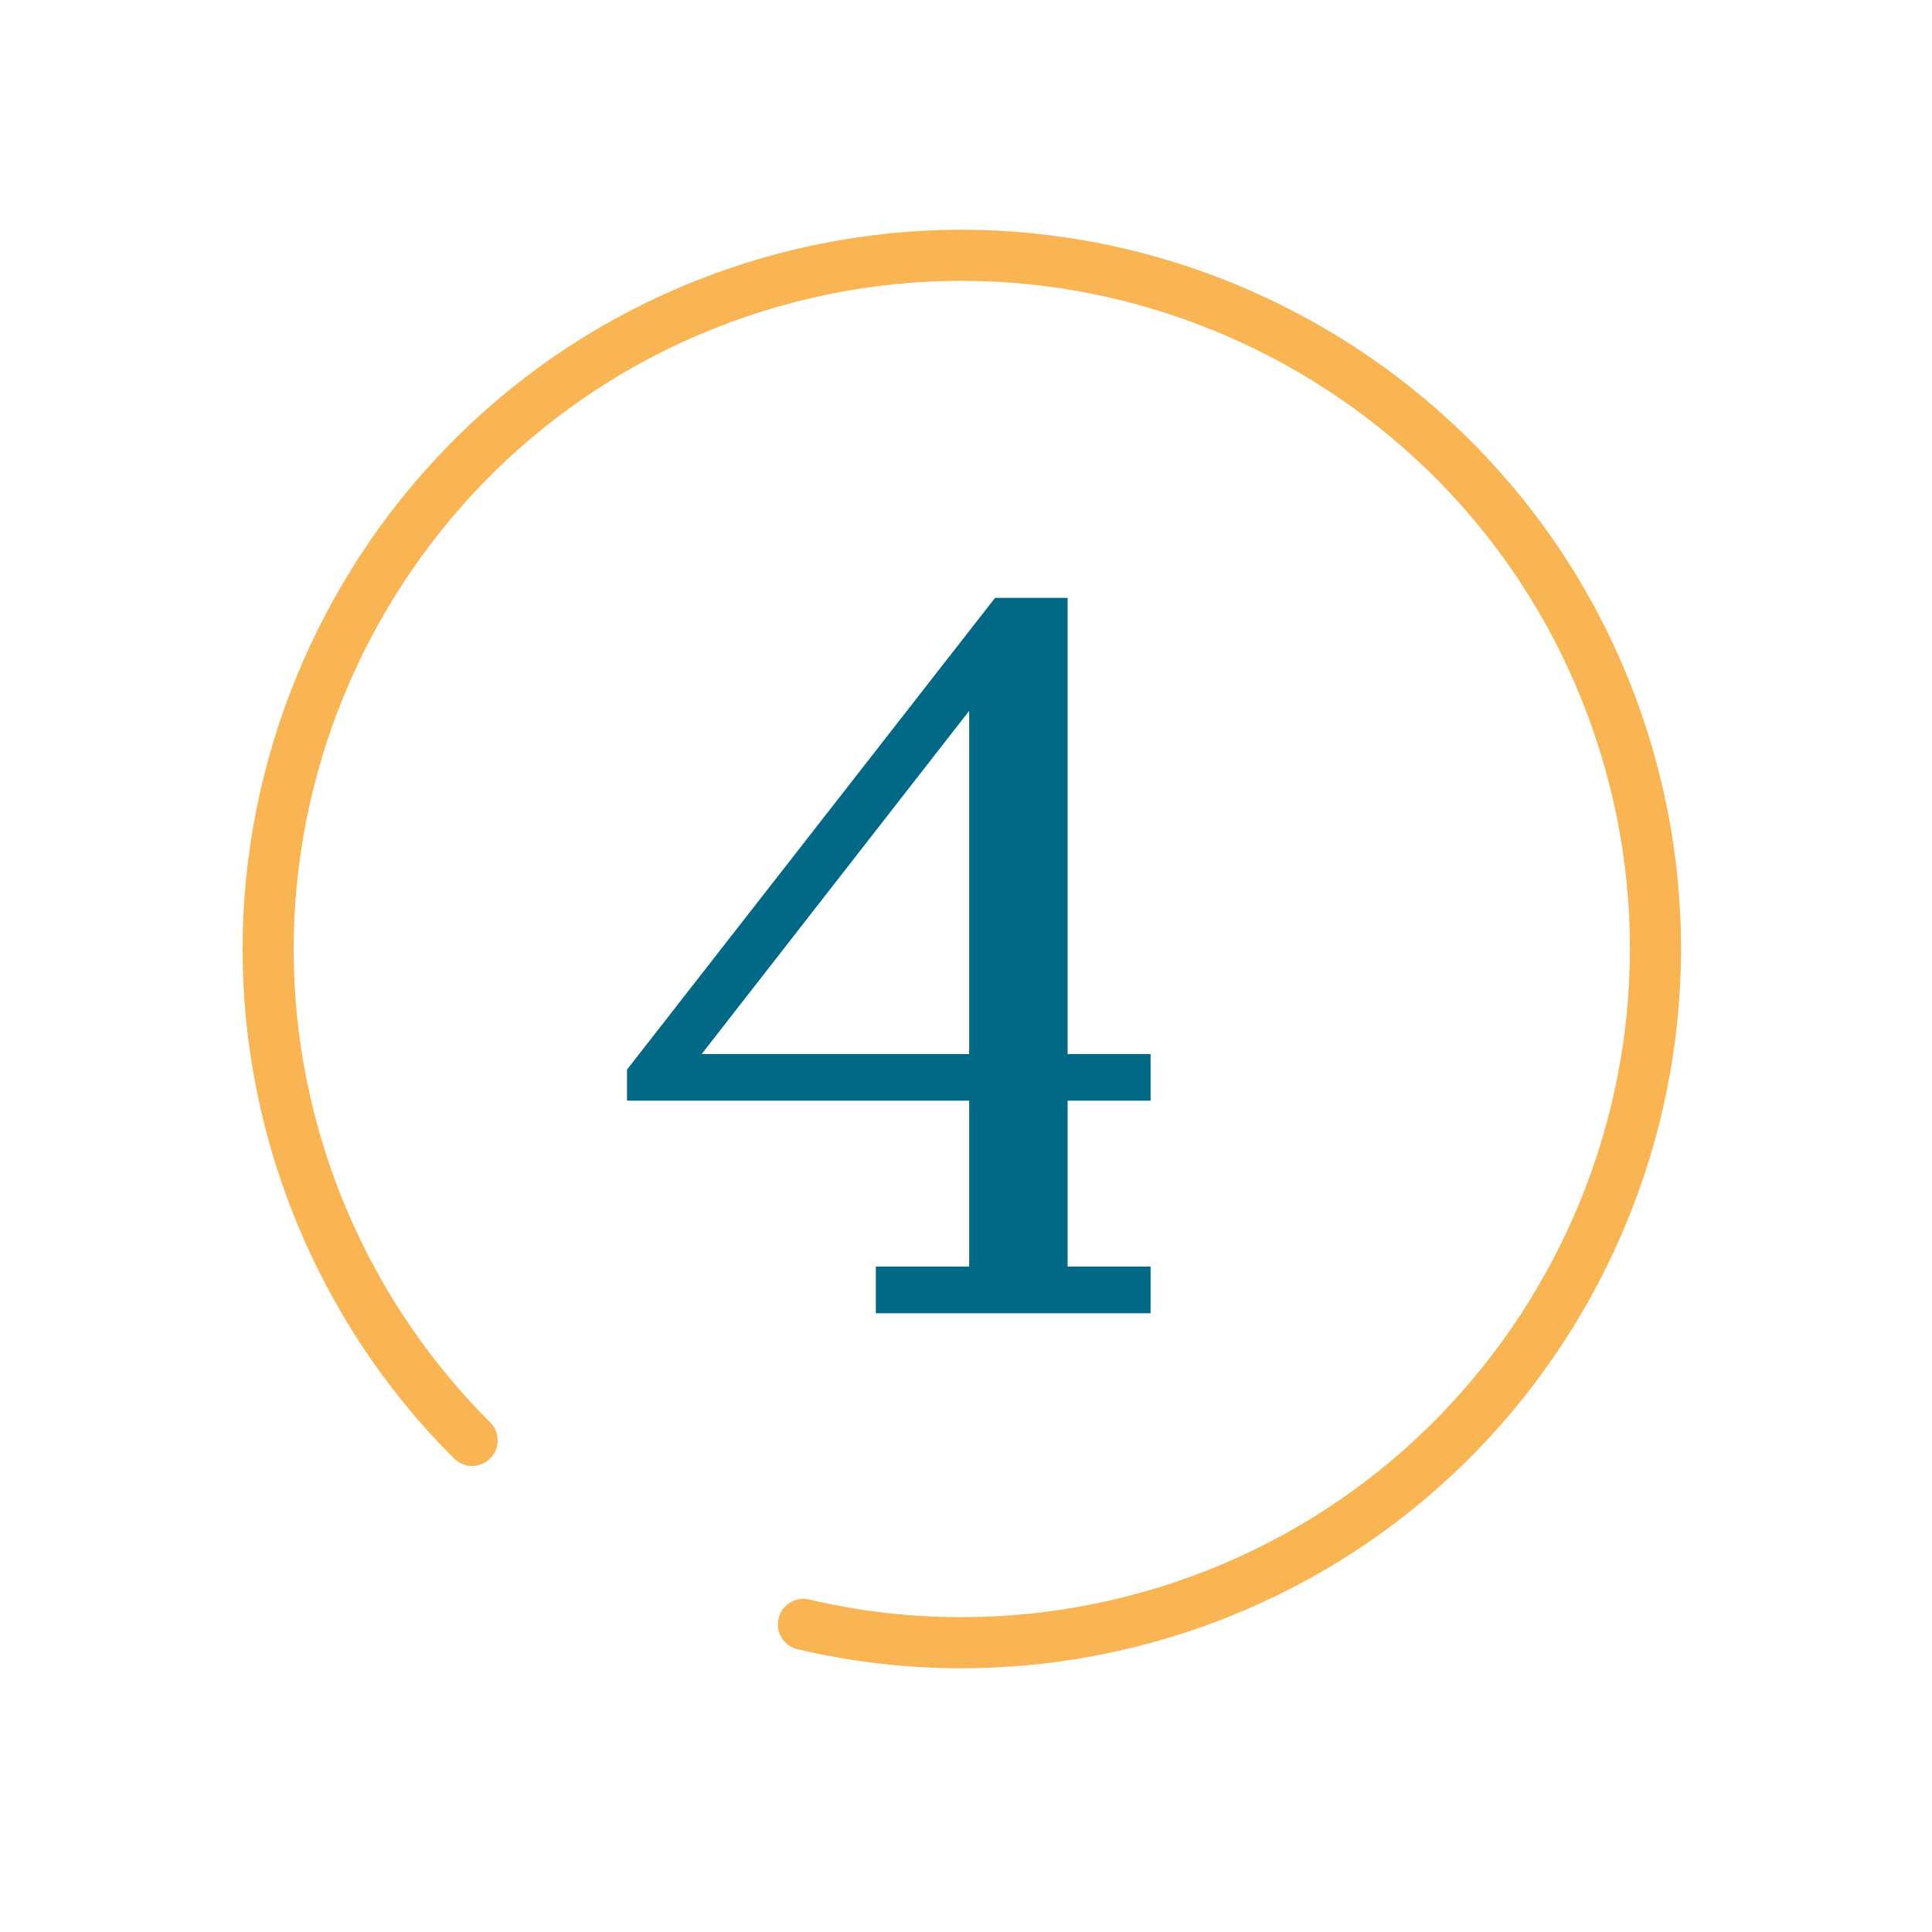
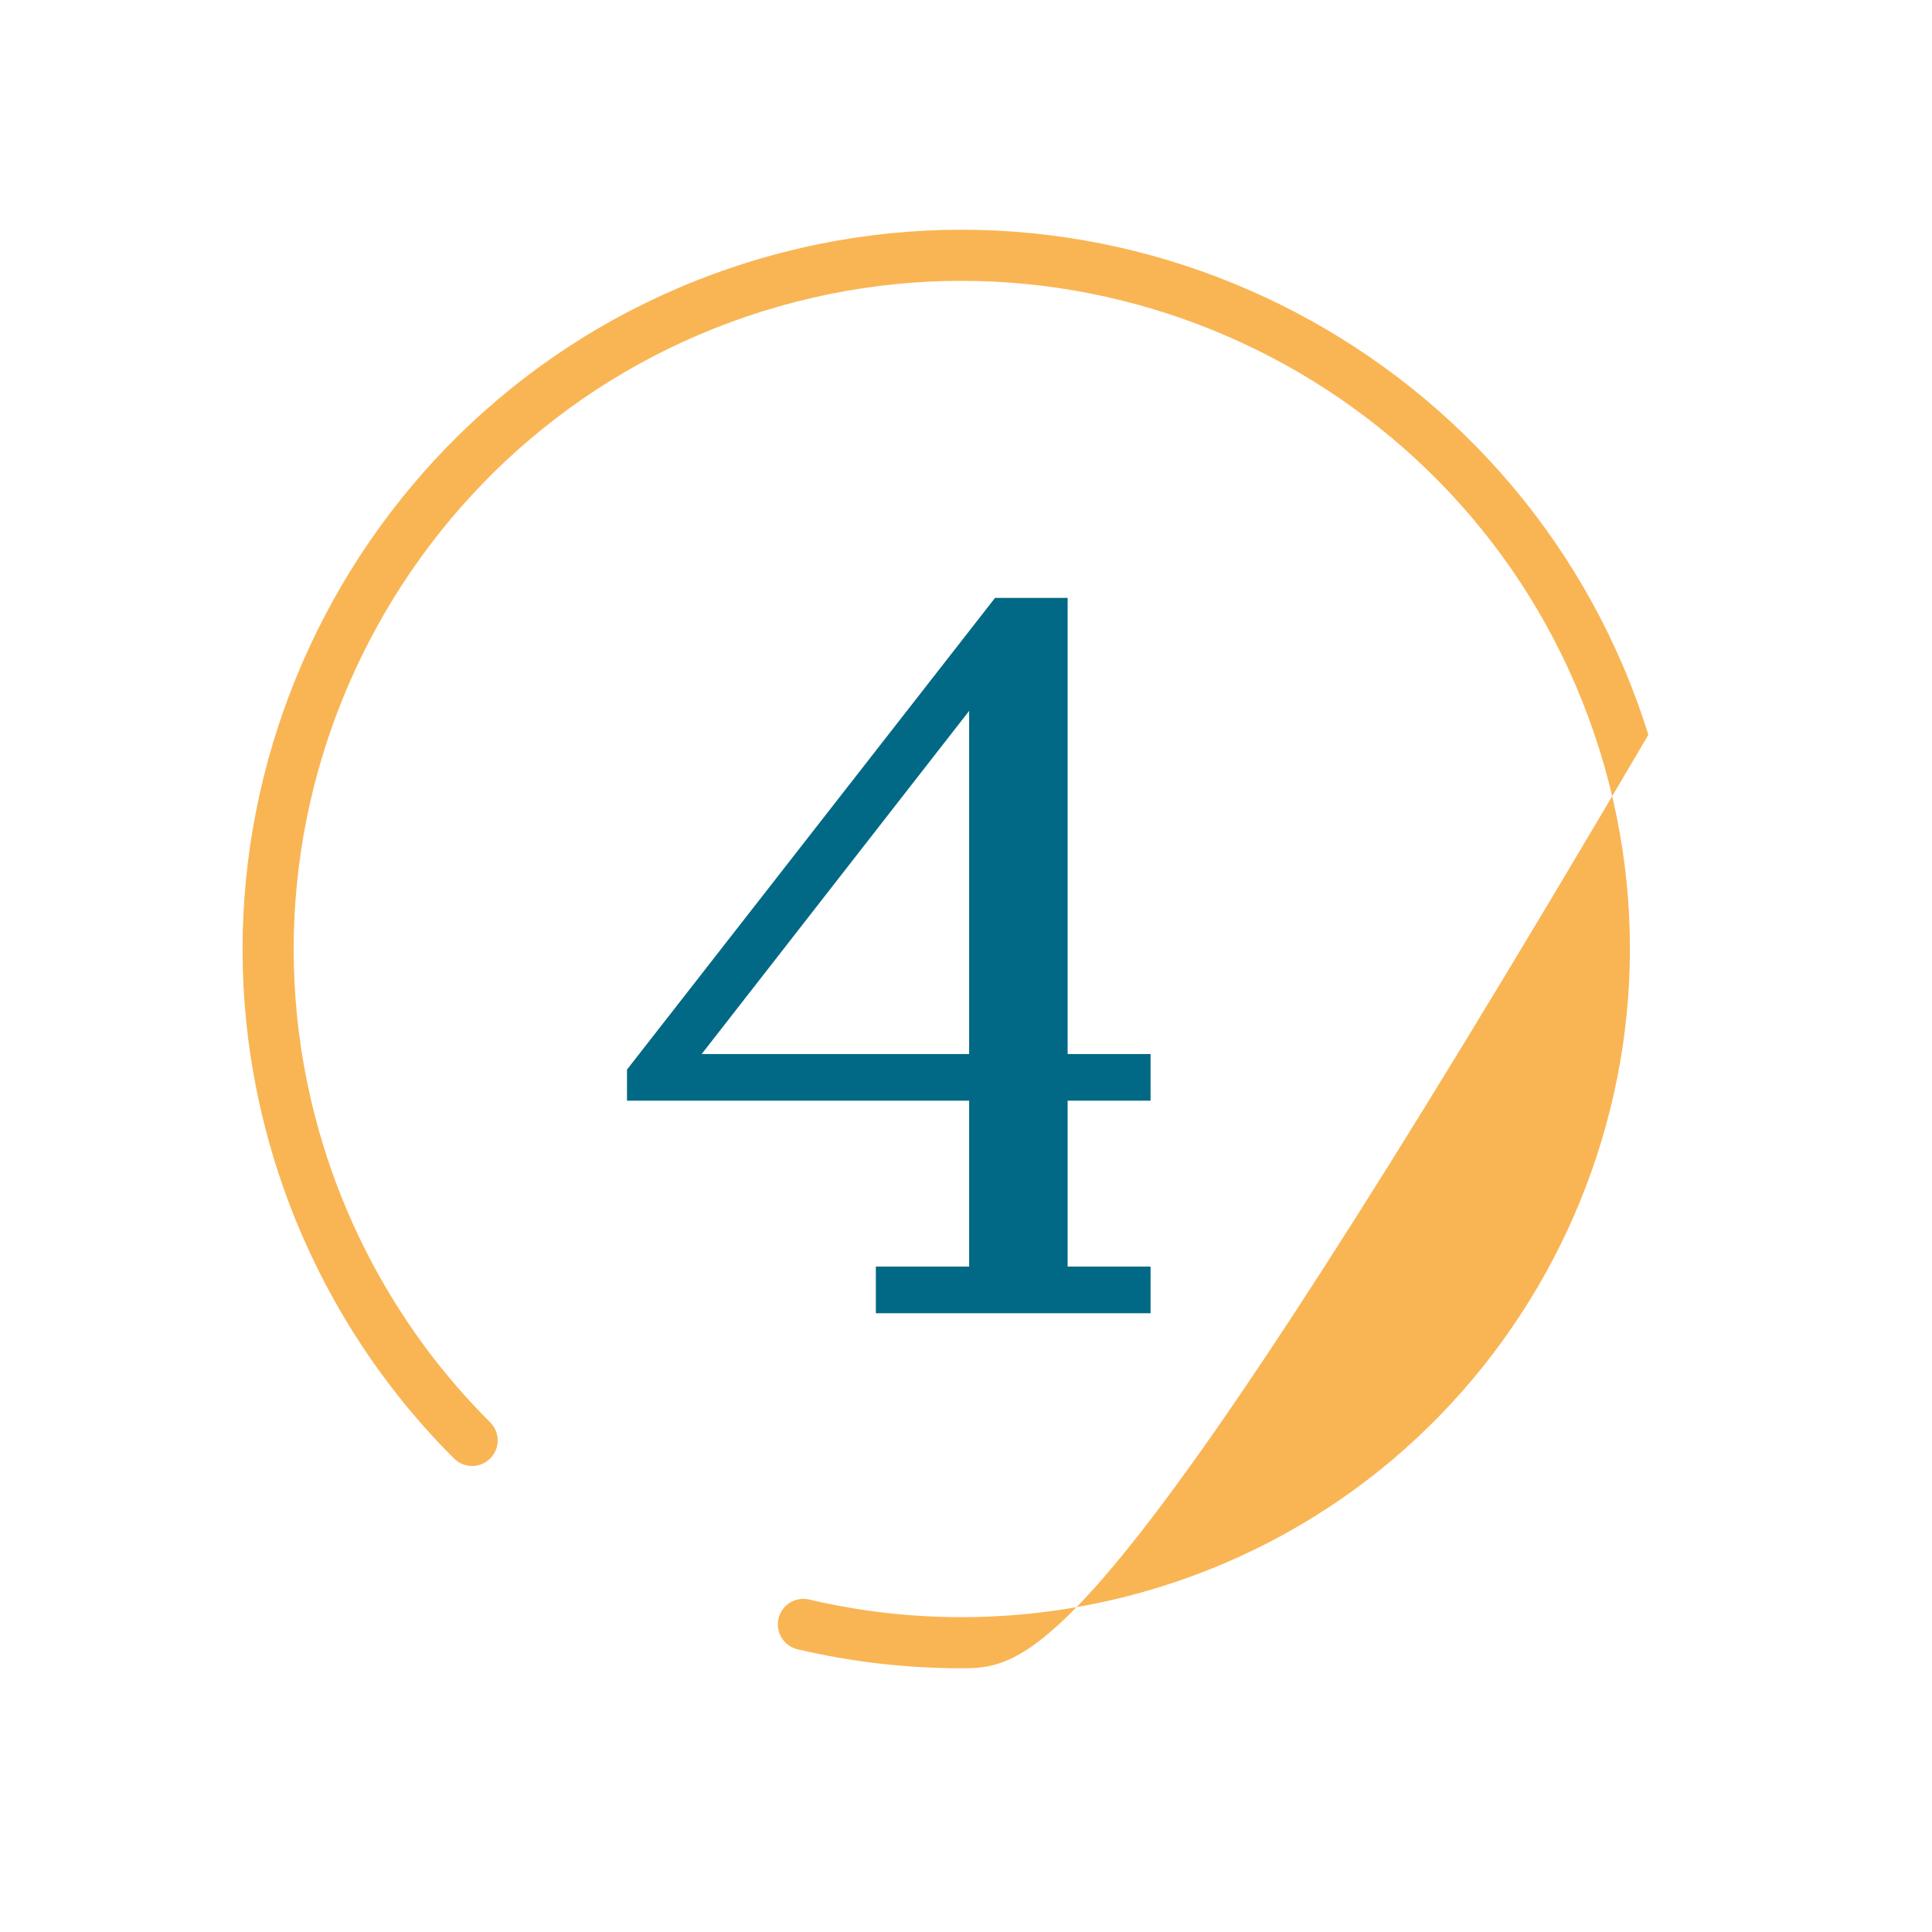
<svg xmlns="http://www.w3.org/2000/svg" version="1.1" id="Layer_1" x="0px" y="0px" viewBox="0 0 566.93 566.93" style="enable-background:new 0 0 566.93 566.93;" xml:space="preserve">
  <style type="text/css">
	.st0{fill:#F9B554;}
	.st1{fill:none;stroke:#F9B554;stroke-width:15;stroke-linecap:round;stroke-linejoin:round;stroke-miterlimit:10;}
	.st2{fill:#016985;}
</style>
  <g>
    <g>
-       <path class="st0" d="M282.1,489.54c-16.14,0-32.27-1.85-48.07-5.57c-4.03-0.95-6.53-4.99-5.58-9.02c0.95-4.03,4.99-6.53,9.02-5.58    c33.96,8,69.63,6.7,103.13-3.75C443.79,433.43,501.57,323.3,469.38,220.1S327.06,59.14,223.87,91.32    C120.67,123.51,62.9,233.64,95.09,336.84c9.48,30.38,26.33,58.23,48.74,80.52c2.94,2.92,2.95,7.67,0.03,10.61    c-2.92,2.94-7.67,2.95-10.61,0.03c-24.13-24-42.28-53.98-52.48-86.69C46.12,230.21,108.31,111.65,219.4,77    c111.09-34.64,229.65,27.55,264.3,138.63c34.65,111.09-27.54,229.66-138.63,264.3C324.58,486.33,303.33,489.54,282.1,489.54z" />
+       <path class="st0" d="M282.1,489.54c-16.14,0-32.27-1.85-48.07-5.57c-4.03-0.95-6.53-4.99-5.58-9.02c0.95-4.03,4.99-6.53,9.02-5.58    c33.96,8,69.63,6.7,103.13-3.75C443.79,433.43,501.57,323.3,469.38,220.1S327.06,59.14,223.87,91.32    C120.67,123.51,62.9,233.64,95.09,336.84c9.48,30.38,26.33,58.23,48.74,80.52c2.94,2.92,2.95,7.67,0.03,10.61    c-2.92,2.94-7.67,2.95-10.61,0.03c-24.13-24-42.28-53.98-52.48-86.69C46.12,230.21,108.31,111.65,219.4,77    c111.09-34.64,229.65,27.55,264.3,138.63C324.58,486.33,303.33,489.54,282.1,489.54z" />
    </g>
    <g>
      <path class="st1" d="M221.63,84.16" />
    </g>
    <g>
      <path class="st1" d="M342.83,472.78" />
    </g>
    <g>
      <path class="st1" d="M87.93,339.07" />
    </g>
    <g>
-       <path class="st1" d="M476.54,217.87" />
-     </g>
+       </g>
  </g>
  <g>
    <path class="st2" d="M257.01,385.36v-13.69h27.38v-48.68h-100.4v-9.13l108-138.42h21.3V309.3h24.34v13.69h-24.34v48.68h24.34v13.69   H257.01z M284.39,208.6L205.9,309.3h78.49V208.6z" />
  </g>
</svg>